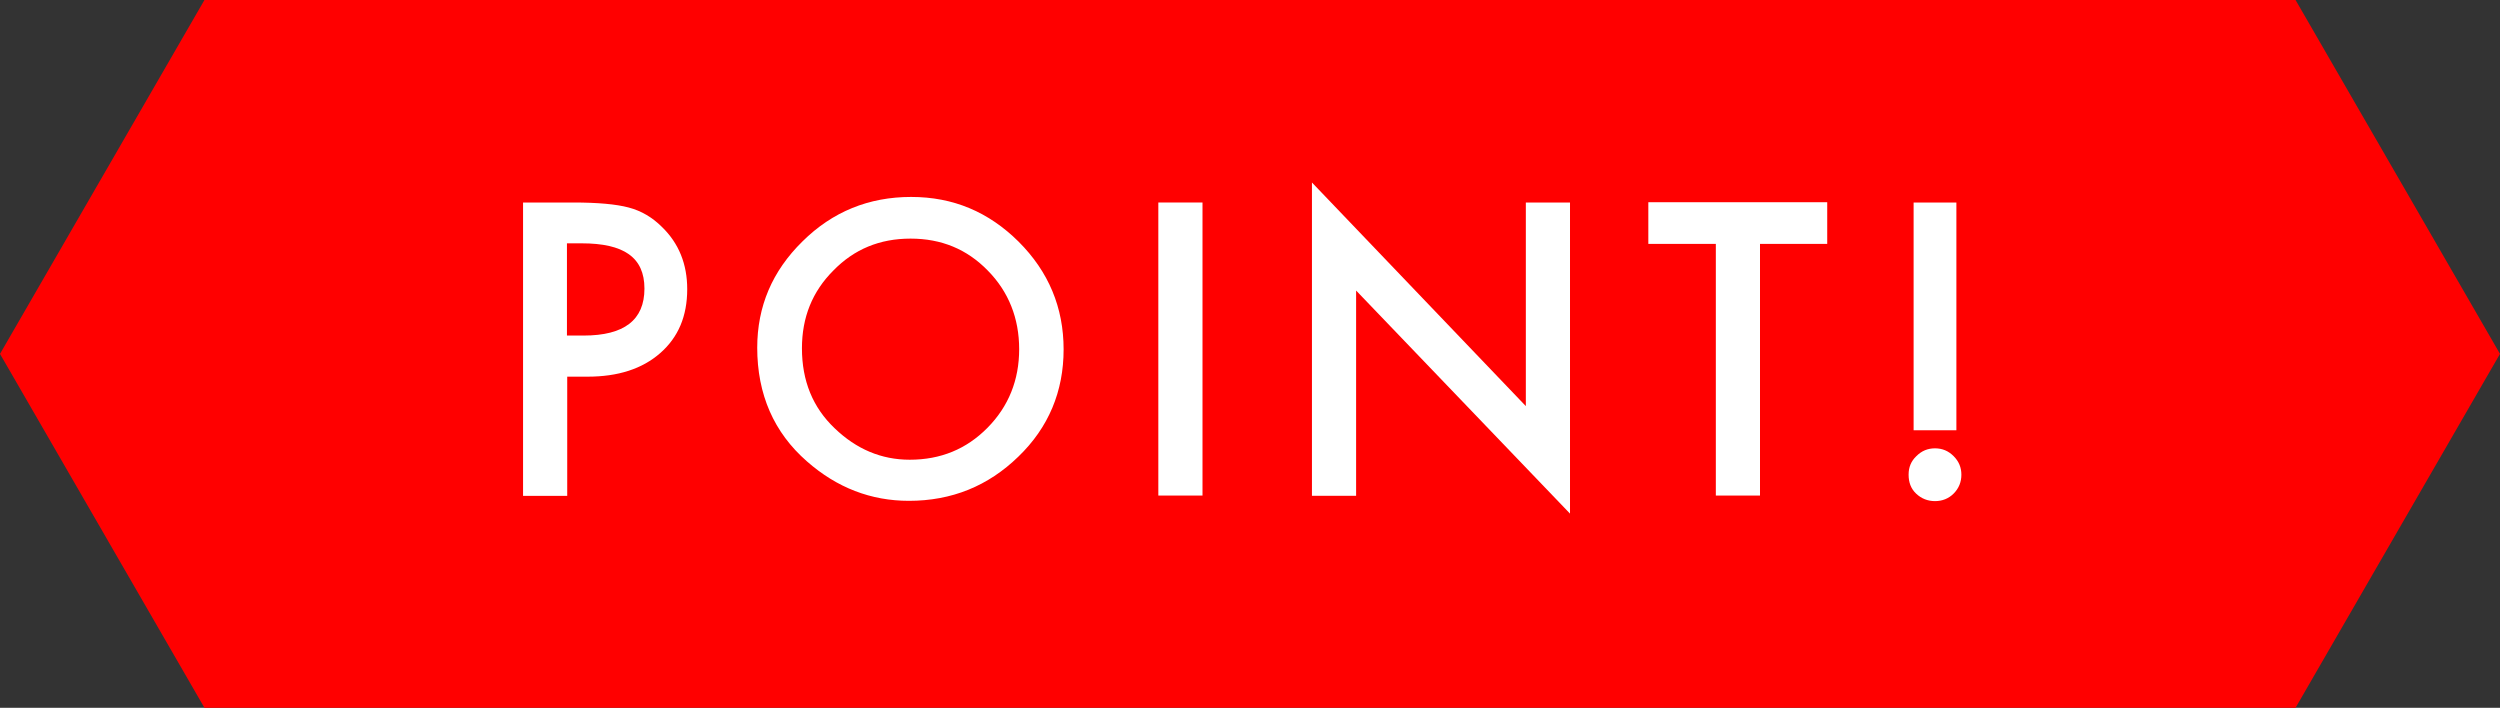
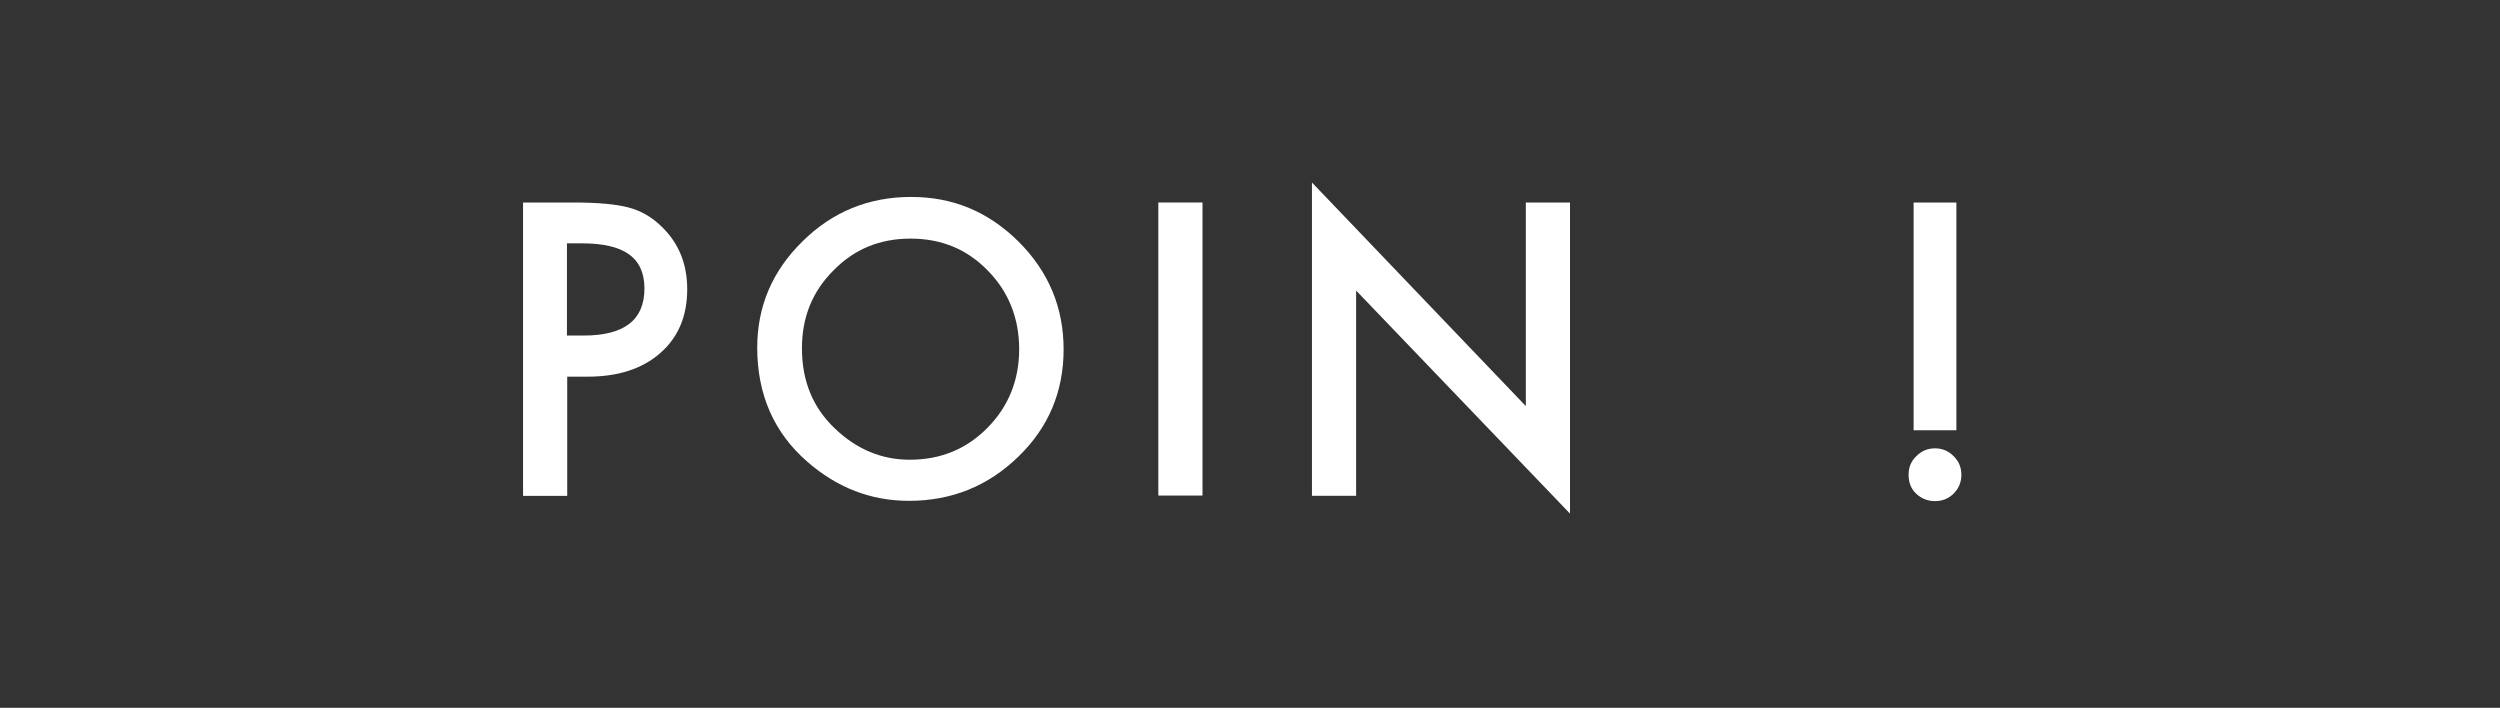
<svg xmlns="http://www.w3.org/2000/svg" id="_レイヤー_2" viewBox="0 0 90 25.48">
  <rect x="0" y="0" width="90" height="25.48" fill="#333333" stroke="none" />
  <defs>
    <style>.cls-1{isolation:isolate;}.cls-2{fill:#fff;}.cls-2,.cls-3{stroke-width:0px;}.cls-3{fill:red;}</style>
  </defs>
  <g id="_レイヤー_2-2">
-     <polygon class="cls-3" points="82.64 0 7.36 0 0 12.74 7.36 25.48 82.64 25.48 90 12.74 82.64 0" />
    <g id="_タイトル" class="cls-1">
      <g class="cls-1">
        <path class="cls-2" d="M20.42,13.56v4.29h-1.59V7.29h1.8c.88,0,1.55.06,2,.18.46.12.86.36,1.2.7.61.59.91,1.34.91,2.24,0,.97-.32,1.73-.97,2.3-.65.57-1.52.85-2.62.85h-.74ZM20.42,12.08h.59c1.46,0,2.19-.56,2.19-1.69s-.75-1.63-2.26-1.63h-.53v3.32Z" />
        <path class="cls-2" d="M27.26,12.52c0-1.49.54-2.76,1.63-3.83,1.08-1.07,2.39-1.6,3.91-1.6s2.79.54,3.87,1.61c1.08,1.08,1.62,2.37,1.62,3.88s-.54,2.81-1.63,3.86c-1.09,1.06-2.4,1.59-3.94,1.59-1.36,0-2.59-.47-3.67-1.42-1.19-1.04-1.79-2.41-1.79-4.1ZM28.87,12.54c0,1.17.39,2.13,1.18,2.88.78.75,1.68,1.13,2.7,1.13,1.11,0,2.04-.38,2.8-1.15.76-.77,1.14-1.72,1.14-2.83s-.38-2.07-1.13-2.83c-.75-.77-1.67-1.15-2.78-1.15s-2.03.38-2.78,1.15c-.76.76-1.13,1.69-1.13,2.8Z" />
        <path class="cls-2" d="M43.29,7.29v10.55h-1.59V7.29h1.59Z" />
        <path class="cls-2" d="M47.23,17.84V6.57l7.7,8.05v-7.33h1.59v11.2l-7.7-8.03v7.39h-1.59Z" />
-         <path class="cls-2" d="M63.36,8.78v9.06h-1.59v-9.06h-2.43v-1.5h6.44v1.5h-2.42Z" />
        <path class="cls-2" d="M68.71,17.08c0-.26.09-.48.28-.66.19-.19.41-.28.67-.28s.48.09.67.28c.19.19.28.41.28.67s-.09.49-.28.68c-.18.18-.41.27-.67.27s-.49-.09-.68-.27-.27-.41-.27-.68ZM68.89,15.49V7.29h1.54v8.2h-1.54Z" />
      </g>
    </g>
  </g>
</svg>